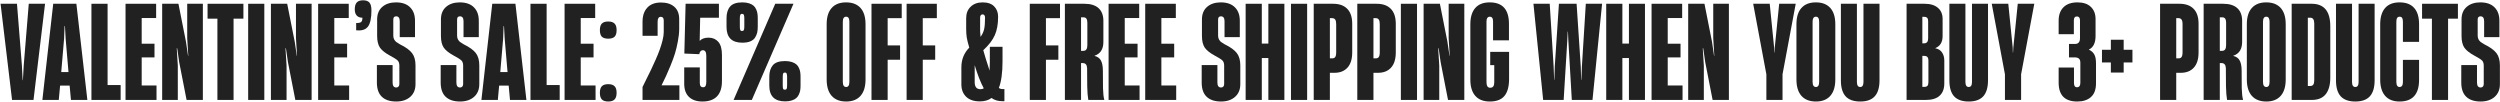
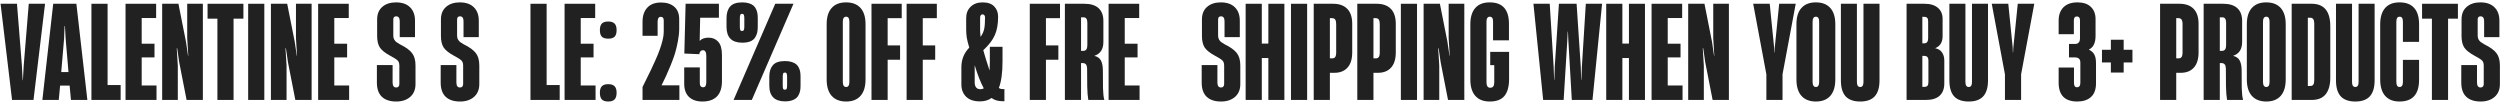
<svg xmlns="http://www.w3.org/2000/svg" width="1501" height="61" viewBox="0 0 1501 61" fill="none">
  <path d="M1489.39 60.947C1485.62 60.947 1482.74 60 1480.75 58.105C1478.75 56.211 1477.75 53.357 1477.75 49.543V39.049H1487.19V49.543C1487.19 51.538 1487.92 52.536 1489.39 52.536C1489.97 52.536 1490.42 52.347 1490.75 51.968C1491.08 51.589 1491.24 51.084 1491.24 50.452V39.428C1491.24 38.013 1490.89 36.965 1490.18 36.283C1489.47 35.601 1487.96 34.641 1485.63 33.404C1482.78 31.863 1480.77 30.272 1479.61 28.63C1478.47 26.963 1477.91 24.614 1477.91 21.583V11.657C1477.91 8.424 1478.94 5.911 1481.01 4.118C1483.08 2.324 1485.82 1.428 1489.23 1.428C1492.92 1.428 1495.75 2.425 1497.72 4.421C1499.72 6.391 1500.69 9.169 1500.64 12.756V22.303H1491.47V12.756C1491.47 10.786 1490.75 9.801 1489.31 9.801C1488.17 9.801 1487.6 10.445 1487.6 11.733V21.432C1487.6 22.29 1487.78 23.048 1488.13 23.705C1488.51 24.336 1488.92 24.829 1489.35 25.182C1489.8 25.511 1490.51 25.965 1491.47 26.546C1495.03 28.289 1497.49 30.07 1498.86 31.888C1500.25 33.681 1500.94 36.144 1500.94 39.276V50.528C1500.94 53.761 1499.88 56.312 1497.76 58.181C1495.64 60.025 1492.85 60.947 1489.39 60.947Z" fill="#212121" />
  <path d="M1460.12 60V11.203H1454.21V2.262H1475.73V11.203H1469.82V60H1460.12Z" fill="#212121" />
  <path d="M1440.7 60.947C1436.94 60.947 1434.06 59.823 1432.07 57.575C1430.07 55.302 1429.07 52.018 1429.07 47.725V14.612C1429.07 10.318 1430.06 7.048 1432.03 4.8C1434 2.552 1436.89 1.428 1440.7 1.428C1444.57 1.428 1447.48 2.539 1449.45 4.762C1451.42 6.959 1452.41 10.192 1452.41 14.461V25.144H1442.71V13.059C1442.71 12.049 1442.56 11.291 1442.26 10.786C1441.95 10.28 1441.44 10.028 1440.7 10.028C1439.41 10.028 1438.77 11.038 1438.77 13.059V49.126C1438.77 51.197 1439.41 52.233 1440.7 52.233C1442.04 52.233 1442.71 51.223 1442.71 49.202V35.942H1452.41V47.914C1452.41 56.602 1448.51 60.947 1440.7 60.947Z" fill="#212121" />
  <path d="M1414.16 60.947C1410.22 60.947 1407.29 59.912 1405.38 57.841C1403.48 55.744 1402.53 52.562 1402.53 48.293V2.262H1412.16V49.203C1412.16 51.223 1412.83 52.233 1414.16 52.233C1415.45 52.233 1416.1 51.223 1416.1 49.203V2.262H1425.72V48.218C1425.72 52.511 1424.77 55.706 1422.88 57.803C1420.98 59.899 1418.08 60.947 1414.16 60.947Z" fill="#212121" />
  <path d="M1375.92 60V2.262H1387.93C1395.38 2.262 1399.11 6.77 1399.11 15.787V46.589C1399.11 50.958 1398.18 54.292 1396.34 56.59C1394.5 58.864 1391.72 60 1388.01 60H1375.92ZM1385.62 51.627H1387.1C1387.9 51.627 1388.5 51.362 1388.88 50.832C1389.28 50.276 1389.48 49.379 1389.48 48.142V14.158C1389.48 11.809 1388.69 10.634 1387.1 10.634H1385.62V51.627Z" fill="#212121" />
  <path d="M1360.71 60.947C1356.92 60.947 1354.02 59.81 1351.99 57.537C1350 55.264 1349 51.993 1349 47.725V14.536C1349 10.268 1350 7.022 1351.99 4.8C1353.99 2.552 1356.87 1.428 1360.63 1.428C1364.45 1.428 1367.35 2.552 1369.35 4.8C1371.34 7.022 1372.34 10.268 1372.34 14.536V47.725C1372.34 51.993 1371.34 55.264 1369.35 57.537C1367.35 59.81 1364.47 60.947 1360.71 60.947ZM1358.7 49.126C1358.7 51.197 1359.37 52.233 1360.71 52.233C1362 52.233 1362.64 51.197 1362.64 49.126V13.059C1362.64 11.038 1362 10.028 1360.71 10.028C1359.37 10.028 1358.7 11.038 1358.7 13.059V49.126Z" fill="#212121" />
  <path d="M1323.07 60V2.262H1334.78C1338.54 2.262 1341.38 3.146 1343.3 4.914C1345.22 6.682 1346.18 9.22 1346.18 12.529V25.145C1346.18 29.515 1344.4 32.293 1340.84 33.48V33.556C1342.71 34.01 1344.01 34.957 1344.74 36.397C1345.5 37.837 1345.88 39.857 1345.88 42.459L1345.95 53.029C1346.03 56.06 1346.29 58.384 1346.75 60H1337.13C1336.77 58.03 1336.56 55.315 1336.48 51.855L1336.41 40.981C1336.33 38.91 1335.46 37.875 1333.79 37.875H1332.77V60H1323.07ZM1332.77 30.525H1334.17C1335.76 30.525 1336.56 29.388 1336.56 27.115V13.665C1336.56 11.493 1335.81 10.407 1334.32 10.407H1332.77V30.525Z" fill="#212121" />
  <path d="M1296.91 60V2.262H1308.54C1312.25 2.262 1315.1 3.285 1317.07 5.33C1319.04 7.351 1320.02 10.344 1320.02 14.309V31.434C1320.02 35.475 1319.07 38.531 1317.18 40.602C1315.31 42.674 1312.7 43.709 1309.34 43.709H1306.61V60H1296.91ZM1306.61 35.033H1307.86C1308.69 35.084 1309.32 34.844 1309.75 34.313C1310.18 33.758 1310.4 32.798 1310.4 31.434V14.537C1310.4 13.198 1310.2 12.264 1309.79 11.733C1309.39 11.178 1308.77 10.9 1307.93 10.9H1306.61V35.033Z" fill="#212121" />
  <path d="M1267.36 43.558V37.496H1262.02V29.881H1267.36V23.857H1275.05V29.881H1280.32V37.496H1275.05V43.558H1267.36Z" fill="#212121" />
  <path d="M1247.19 60.947C1239.74 60.947 1236.01 57.171 1236.01 49.619V40.526H1245.22V49.846C1245.22 51.538 1245.81 52.385 1247 52.385C1248.36 52.385 1249.04 51.488 1249.04 49.695V37.723C1249.04 36.485 1248.75 35.639 1248.17 35.184C1247.62 34.704 1246.8 34.464 1245.71 34.464H1242.22V26.395H1245.78C1247.81 26.395 1248.82 25.258 1248.82 22.985V12.036C1248.82 11.354 1248.65 10.823 1248.32 10.445C1248.02 10.066 1247.58 9.876 1247 9.876C1245.76 9.876 1245.14 10.647 1245.14 12.187V20.522H1236.01V12.377C1236.01 8.992 1236.97 6.328 1238.89 4.383C1240.83 2.413 1243.65 1.428 1247.34 1.428C1250.8 1.428 1253.46 2.324 1255.33 4.118C1257.23 5.911 1258.17 8.348 1258.17 11.43V21.583C1258.17 25.725 1256.86 28.441 1254.23 29.729V29.88C1255.62 30.486 1256.67 31.408 1257.38 32.646C1258.09 33.858 1258.44 35.651 1258.44 38.026V49.998C1258.44 53.711 1257.43 56.464 1255.41 58.257C1253.41 60.05 1250.67 60.947 1247.19 60.947Z" fill="#212121" />
  <path d="M1203.77 60V44.618L1195.85 2.262H1205.78L1208.43 28.593L1208.51 31.51H1208.66L1208.81 28.593L1211.46 2.262H1221.39L1213.47 44.618V60H1203.77Z" fill="#212121" />
  <path d="M1182.04 60.947C1178.1 60.947 1175.17 59.912 1173.25 57.841C1171.36 55.744 1170.41 52.562 1170.41 48.293V2.262H1180.04V49.203C1180.04 51.223 1180.71 52.233 1182.04 52.233C1183.33 52.233 1183.98 51.223 1183.98 49.203V2.262H1193.6V48.218C1193.6 52.511 1192.65 55.706 1190.76 57.803C1188.86 59.899 1185.96 60.947 1182.04 60.947Z" fill="#212121" />
  <path d="M1144.71 60V2.262H1155.51C1158.97 2.262 1161.63 3.07 1163.5 4.686C1165.39 6.278 1166.34 8.5 1166.34 11.354V21.659C1166.34 25.297 1164.88 27.709 1161.95 28.896V28.971C1163.76 29.325 1165.12 30.171 1166 31.51C1166.91 32.823 1167.36 34.452 1167.36 36.397V50.074C1167.36 53.256 1166.44 55.706 1164.6 57.424C1162.75 59.141 1160 60 1156.34 60H1144.71ZM1154.18 52.158H1155.35C1156.24 52.158 1156.87 51.943 1157.25 51.514C1157.63 51.059 1157.82 50.314 1157.82 49.278V36.473C1157.82 35.437 1157.61 34.692 1157.21 34.238C1156.83 33.783 1156.17 33.556 1155.24 33.556H1154.18V52.158ZM1154.18 26.016H1155.24C1156.86 26.016 1157.66 25.006 1157.66 22.985V12.68C1157.66 11.796 1157.48 11.152 1157.1 10.748C1156.72 10.319 1156.1 10.104 1155.24 10.104H1154.18V26.016Z" fill="#212121" />
  <path d="M1116.9 60.947C1112.96 60.947 1110.03 59.912 1108.11 57.841C1106.22 55.744 1105.27 52.562 1105.27 48.293V2.262H1114.89V49.203C1114.89 51.223 1115.56 52.233 1116.9 52.233C1118.19 52.233 1118.83 51.223 1118.83 49.203V2.262H1128.46V48.218C1128.46 52.511 1127.51 55.706 1125.61 57.803C1123.72 59.899 1120.82 60.947 1116.9 60.947Z" fill="#212121" />
  <path d="M1090.29 60.947C1086.5 60.947 1083.59 59.81 1081.57 57.537C1079.58 55.264 1078.58 51.993 1078.58 47.725V14.536C1078.58 10.268 1079.58 7.022 1081.57 4.8C1083.57 2.552 1086.45 1.428 1090.21 1.428C1094.02 1.428 1096.93 2.552 1098.92 4.8C1100.92 7.022 1101.92 10.268 1101.92 14.536V47.725C1101.92 51.993 1100.92 55.264 1098.92 57.537C1096.93 59.81 1094.05 60.947 1090.29 60.947ZM1088.28 49.126C1088.28 51.197 1088.95 52.233 1090.29 52.233C1091.57 52.233 1092.22 51.197 1092.22 49.126V13.059C1092.22 11.038 1091.57 10.028 1090.29 10.028C1088.95 10.028 1088.28 11.038 1088.28 13.059V49.126Z" fill="#212121" />
  <path d="M1060.53 60V44.618L1052.61 2.262H1062.54L1065.19 28.593L1065.26 31.51H1065.42L1065.57 28.593L1068.22 2.262H1078.15L1070.23 44.618V60H1060.53Z" fill="#212121" />
  <path d="M1013.59 60V2.262H1023.36L1027.87 24.993L1029.12 33.48H1029.27L1028.63 22.985V2.262H1038.03V60H1028.25L1023.82 37.344L1022.61 28.971H1022.34L1022.98 39.428V60H1013.59Z" fill="#212121" />
  <path d="M991.596 60V2.262H1009.97V10.824H1001.3V26.244H1008.99V34.465H1001.3V51.324H1010.2V60H991.596Z" fill="#212121" />
  <path d="M978.015 60V34.844H974.075V60H964.376V2.262H974.075V26.168H978.015V2.262H987.638V60H978.015Z" fill="#212121" />
  <path d="M926.51 60L920.675 2.262H930.45L932.799 39.92L933.102 47.914H933.253L933.481 39.92L935.981 2.262H946.589L949.09 39.92L949.317 47.914H949.469L949.772 39.92L952.121 2.262H961.895L956.137 60H943.71L941.626 24.084L941.399 18.97H941.247L941.02 24.084L938.823 60H926.51Z" fill="#212121" />
  <path d="M894.497 60.947C890.684 60.947 887.779 59.823 885.784 57.575C883.788 55.302 882.791 52.018 882.791 47.725V14.612C882.791 10.318 883.776 7.048 885.746 4.8C887.716 2.552 890.608 1.428 894.422 1.428C902.125 1.428 905.977 5.721 905.977 14.309V24.235H896.43V12.832C896.43 10.962 895.76 10.028 894.422 10.028C893.841 10.028 893.373 10.268 893.02 10.748C892.666 11.228 892.489 11.922 892.489 12.832V49.354C892.489 51.576 893.235 52.688 894.725 52.688C896.341 52.688 897.149 51.639 897.149 49.543V39.124H894.725V31.13H906.053V47.346C906.053 51.968 905.118 55.39 903.249 57.613C901.405 59.836 898.488 60.947 894.497 60.947Z" fill="#212121" />
  <path d="M854.737 60V2.262H864.511L869.02 24.993L870.27 33.48H870.422L869.777 22.985V2.262H879.173V60H869.399L864.966 37.344L863.754 28.971H863.488L864.132 39.428V60H854.737Z" fill="#212121" />
  <path d="M841.08 60V2.262H850.778V60H841.08Z" fill="#212121" />
  <path d="M814.92 60V2.262H826.551C830.264 2.262 833.105 3.285 835.075 5.33C837.045 7.351 838.03 10.344 838.03 14.309V31.434C838.03 35.475 837.083 38.531 835.189 40.602C833.32 42.674 830.706 43.709 827.347 43.709H824.619V60H814.92ZM824.619 35.033H825.869C826.703 35.084 827.334 34.844 827.763 34.313C828.193 33.758 828.407 32.798 828.407 31.434V14.537C828.407 13.198 828.205 12.264 827.801 11.733C827.397 11.178 826.778 10.9 825.945 10.9H824.619V35.033Z" fill="#212121" />
  <path d="M788.76 60V2.262H800.391C804.104 2.262 806.946 3.285 808.916 5.33C810.886 7.351 811.871 10.344 811.871 14.309V31.434C811.871 35.475 810.924 38.531 809.029 40.602C807.16 42.674 804.546 43.709 801.187 43.709H798.459V60H788.76ZM798.459 35.033H799.709C800.543 35.084 801.174 34.844 801.604 34.313C802.033 33.758 802.248 32.798 802.248 31.434V14.537C802.248 13.198 802.046 12.264 801.642 11.733C801.237 11.178 800.619 10.9 799.785 10.9H798.459V35.033Z" fill="#212121" />
  <path d="M775.103 60V2.262H784.802V60H775.103Z" fill="#212121" />
  <path d="M761.522 60V34.844H757.582V60H747.883V2.262H757.582V26.168H761.522V2.262H771.145V60H761.522Z" fill="#212121" />
  <path d="M733.127 60.947C729.364 60.947 726.484 60 724.489 58.105C722.493 56.211 721.496 53.357 721.496 49.543V39.049H730.929V49.543C730.929 51.538 731.662 52.536 733.127 52.536C733.708 52.536 734.162 52.347 734.491 51.968C734.819 51.589 734.983 51.084 734.983 50.452V39.428C734.983 38.013 734.63 36.965 733.922 36.283C733.215 35.601 731.7 34.641 729.376 33.404C726.522 31.863 724.514 30.272 723.352 28.63C722.216 26.963 721.647 24.614 721.647 21.583V11.657C721.647 8.424 722.683 5.911 724.754 4.118C726.825 2.324 729.566 1.428 732.975 1.428C736.663 1.428 739.492 2.425 741.462 4.421C743.457 6.391 744.43 9.169 744.379 12.756V22.303H735.211V12.756C735.211 10.786 734.491 9.801 733.051 9.801C731.915 9.801 731.346 10.445 731.346 11.733V21.432C731.346 22.29 731.523 23.048 731.877 23.705C732.256 24.336 732.66 24.829 733.089 25.182C733.544 25.511 734.251 25.965 735.211 26.546C738.772 28.289 741.234 30.07 742.598 31.888C743.988 33.681 744.682 36.144 744.682 39.276V50.528C744.682 53.761 743.621 56.312 741.5 58.181C739.378 60.025 736.587 60.947 733.127 60.947Z" fill="#212121" />
-   <path d="M687.589 60V2.262H705.964V10.824H697.288V26.244H704.979V34.465H697.288V51.324H706.191V60H687.589Z" fill="#212121" />
  <path d="M665.597 60V2.262H683.972V10.824H675.296V26.244H682.987V34.465H675.296V51.324H684.199V60H665.597Z" fill="#212121" />
  <path d="M639.362 60V2.262H651.069C654.832 2.262 657.673 3.146 659.593 4.914C661.512 6.682 662.472 9.22 662.472 12.529V25.145C662.472 29.515 660.692 32.293 657.13 33.48V33.556C658.999 34.01 660.3 34.957 661.033 36.397C661.79 37.837 662.169 39.857 662.169 42.459L662.245 53.029C662.321 56.06 662.586 58.384 663.041 60H653.417C653.064 58.03 652.849 55.315 652.773 51.855L652.698 40.981C652.622 38.91 651.75 37.875 650.083 37.875H649.061V60H639.362ZM649.061 30.525H650.462C652.054 30.525 652.849 29.388 652.849 27.115V13.665C652.849 11.493 652.104 10.407 650.614 10.407H649.061V30.525Z" fill="#212121" />
  <path d="M618.279 60V2.262H636.426V10.9H627.978V27.267H635.441V35.867H627.978V60H618.279Z" fill="#212121" />
  <path d="M601.838 60.757C599.211 60.757 597.039 60.113 595.321 58.825C593.478 60.189 591.141 60.871 588.312 60.871C584.751 60.871 582.011 59.949 580.091 58.105C578.172 56.236 577.212 53.761 577.212 50.68V40.375C577.212 35.752 578.79 31.825 581.948 28.592C581.19 26.066 580.685 24.033 580.432 22.492C580.205 20.952 580.091 19.285 580.091 17.491V10.899C580.091 8.045 580.988 5.759 582.781 4.042C584.574 2.299 586.961 1.428 589.942 1.428C593.048 1.428 595.372 2.236 596.913 3.852C598.479 5.444 599.262 7.502 599.262 10.028C599.262 14.448 598.605 18.136 597.292 21.091C596.003 24.046 593.692 27.064 590.358 30.145C590.762 31.737 591.255 33.416 591.836 35.184C592.796 38.266 593.566 40.665 594.147 42.383C594.248 40.312 594.299 38.581 594.299 37.192V28.1H601.914V36.965C601.914 43.734 601.181 49.013 599.716 52.801C600.297 53.256 601.055 53.483 601.989 53.483H603.05V60.757H601.838ZM585.206 49.354C585.206 52.157 586.355 53.559 588.654 53.559C589.436 53.559 590.106 53.382 590.661 53.029C588.742 49.518 586.923 44.883 585.206 39.124V49.354ZM588.464 18.893C588.464 19.424 588.552 20.51 588.729 22.151C589.815 20.611 590.535 19.045 590.889 17.454C591.242 15.837 591.419 13.513 591.419 10.482C591.419 9.902 591.28 9.447 591.002 9.119C590.75 8.79 590.396 8.626 589.942 8.626C589.512 8.626 589.159 8.79 588.881 9.119C588.603 9.422 588.464 9.902 588.464 10.558V18.893Z" fill="#212121" />
  <path d="M544.328 60V2.262H562.476V10.9H554.027V27.267H561.491V35.867H554.027V60H544.328Z" fill="#212121" />
  <path d="M523.245 60V2.262H541.393V10.9H532.944V27.267H540.408V35.867H532.944V60H523.245Z" fill="#212121" />
  <path d="M508.035 60.947C504.246 60.947 501.342 59.81 499.321 57.537C497.326 55.264 496.328 51.993 496.328 47.725V14.536C496.328 10.268 497.326 7.022 499.321 4.8C501.316 2.552 504.196 1.428 507.959 1.428C511.773 1.428 514.678 2.552 516.673 4.8C518.668 7.022 519.666 10.268 519.666 14.536V47.725C519.666 51.993 518.668 55.264 516.673 57.537C514.678 59.81 511.798 60.947 508.035 60.947ZM506.027 49.126C506.027 51.197 506.696 52.233 508.035 52.233C509.323 52.233 509.967 51.197 509.967 49.126V13.059C509.967 11.038 509.323 10.028 508.035 10.028C506.696 10.028 506.027 11.038 506.027 13.059V49.126Z" fill="#212121" />
  <path d="M476.401 2.261L451.397 60H440.448L465.452 2.261H476.401ZM436.204 16.165V10.899C436.204 7.944 436.912 5.633 438.326 3.966C439.766 2.274 442.216 1.428 445.676 1.428C447.242 1.428 448.606 1.617 449.768 1.996C450.929 2.375 451.826 2.855 452.457 3.436C453.114 4.017 453.632 4.749 454.011 5.633C454.415 6.517 454.667 7.363 454.769 8.171C454.895 8.98 454.958 9.889 454.958 10.899V16.09C454.958 17.403 454.844 18.565 454.617 19.575C454.39 20.56 453.973 21.545 453.367 22.53C452.761 23.515 451.801 24.286 450.487 24.841C449.199 25.372 447.595 25.637 445.676 25.637C439.361 25.637 436.204 22.48 436.204 16.165ZM444.198 16.09C444.198 16.974 444.287 17.618 444.464 18.022C444.64 18.426 444.981 18.628 445.486 18.628C446.042 18.628 446.408 18.426 446.585 18.022C446.787 17.618 446.888 16.974 446.888 16.09V10.975C446.888 10.066 446.8 9.396 446.623 8.967C446.446 8.538 446.067 8.323 445.486 8.323C444.981 8.323 444.64 8.538 444.464 8.967C444.287 9.396 444.198 10.066 444.198 10.975V16.09ZM461.891 51.4V46.096C461.891 43.14 462.598 40.829 464.013 39.162C465.427 37.495 467.864 36.662 471.325 36.662C472.891 36.662 474.255 36.851 475.416 37.23C476.578 37.609 477.488 38.089 478.144 38.67C478.801 39.225 479.319 39.945 479.698 40.829C480.102 41.688 480.354 42.522 480.455 43.33C480.582 44.138 480.645 45.06 480.645 46.096V51.4C480.645 52.41 480.582 53.332 480.455 54.165C480.329 54.973 480.064 55.82 479.66 56.704C479.281 57.562 478.763 58.282 478.106 58.863C477.45 59.444 476.553 59.924 475.416 60.303C474.28 60.682 472.941 60.871 471.401 60.871C465.061 60.871 461.891 57.714 461.891 51.4ZM469.961 51.324C469.961 52.258 470.037 52.915 470.188 53.294C470.34 53.673 470.693 53.862 471.249 53.862C471.805 53.862 472.158 53.673 472.31 53.294C472.487 52.89 472.575 52.233 472.575 51.324V46.171C472.575 45.262 472.487 44.605 472.31 44.201C472.158 43.772 471.805 43.557 471.249 43.557C470.719 43.557 470.365 43.759 470.188 44.163C470.037 44.567 469.961 45.237 469.961 46.171V51.324Z" fill="#212121" />
  <path d="M421.714 60.947C418.304 60.947 415.627 60.038 413.682 58.219C411.762 56.376 410.802 53.736 410.802 50.301V40.451H420.16V49.771C420.16 51.514 420.817 52.385 422.13 52.385C422.838 52.385 423.33 52.133 423.608 51.627C423.911 51.097 424.063 50.263 424.063 49.127V33.556C424.063 31.282 423.381 30.146 422.017 30.146C421.032 30.146 420.337 30.765 419.933 32.002V32.533L410.878 32.154L411.636 2.262H431.64V10.634H420.388L420.085 24.539C421.297 23.251 423.065 22.607 425.389 22.607C427.839 22.607 429.796 23.44 431.261 25.107C432.726 26.774 433.458 29.401 433.458 32.987V48.748C433.458 52.764 432.461 55.807 430.465 57.879C428.47 59.924 425.553 60.947 421.714 60.947Z" fill="#212121" />
  <path d="M385.779 52.233C386.133 51.501 386.891 49.96 388.053 47.611C389.24 45.262 390.187 43.343 390.894 41.853C391.627 40.337 392.523 38.38 393.584 35.98C394.67 33.556 395.516 31.472 396.122 29.729C396.754 27.986 397.309 26.168 397.789 24.273C398.269 22.354 398.509 20.712 398.509 19.348V12.264C398.509 10.824 397.916 10.104 396.728 10.104C395.466 10.104 394.834 11.089 394.834 13.059V21.508H385.779V13.059C385.779 9.473 386.727 6.656 388.621 4.611C390.515 2.539 393.268 1.504 396.88 1.504C400.265 1.504 402.929 2.363 404.874 4.08C406.819 5.772 407.791 8.248 407.791 11.506V17.265C407.791 19.588 407.526 22.101 406.996 24.804C406.49 27.506 405.922 29.906 405.291 32.002C404.659 34.073 403.763 36.523 402.601 39.352C401.439 42.156 400.542 44.239 399.911 45.603C399.279 46.942 398.37 48.824 397.183 51.248H407.905V60H385.779V52.233Z" fill="#212121" />
  <path d="M368.997 59.698C368.189 60.531 366.914 60.948 365.171 60.948C363.428 60.948 362.153 60.531 361.344 59.698C360.561 58.864 360.17 57.538 360.17 55.719C360.17 53.901 360.561 52.588 361.344 51.779C362.153 50.946 363.428 50.529 365.171 50.529C366.914 50.529 368.189 50.946 368.997 51.779C369.806 52.588 370.21 53.901 370.21 55.719C370.21 57.538 369.806 58.864 368.997 59.698ZM361.344 22.039C360.561 21.23 360.17 19.917 360.17 18.099C360.17 16.28 360.561 14.967 361.344 14.158C362.153 13.325 363.428 12.908 365.171 12.908C366.914 12.908 368.189 13.325 368.997 14.158C369.806 14.967 370.21 16.28 370.21 18.099C370.21 19.917 369.806 21.23 368.997 22.039C368.214 22.822 366.939 23.213 365.171 23.213C363.428 23.213 362.153 22.822 361.344 22.039Z" fill="#212121" />
  <path d="M338.973 60V2.262H357.348V10.824H348.672V26.244H356.363V34.465H348.672V51.324H357.575V60H338.973Z" fill="#212121" />
  <path d="M318.497 60V2.262H328.196V51.059H336.038V60H318.497Z" fill="#212121" />
-   <path d="M289.041 60L295.557 2.262H309.462L316.054 60H306.203L305.408 51.4H299.687L298.891 60H289.041ZM300.369 43.255H304.726L303.021 23.364L302.604 15.636H302.377L302.074 23.364L300.369 43.255Z" fill="#212121" />
  <path d="M276.217 60.947C272.454 60.947 269.575 60 267.579 58.105C265.584 56.211 264.586 53.357 264.586 49.543V39.049H274.02V49.543C274.02 51.538 274.752 52.536 276.217 52.536C276.798 52.536 277.253 52.347 277.581 51.968C277.91 51.589 278.074 51.084 278.074 50.452V39.428C278.074 38.013 277.72 36.965 277.013 36.283C276.306 35.601 274.79 34.641 272.467 33.404C269.613 31.863 267.605 30.272 266.443 28.63C265.306 26.963 264.738 24.614 264.738 21.583V11.657C264.738 8.424 265.773 5.911 267.845 4.118C269.916 2.324 272.656 1.428 276.066 1.428C279.753 1.428 282.582 2.425 284.552 4.421C286.548 6.391 287.52 9.169 287.47 12.756V22.303H278.301V12.756C278.301 10.786 277.581 9.801 276.142 9.801C275.005 9.801 274.437 10.445 274.437 11.733V21.432C274.437 22.29 274.613 23.048 274.967 23.705C275.346 24.336 275.75 24.829 276.179 25.182C276.634 25.511 277.341 25.965 278.301 26.546C281.862 28.289 284.325 30.07 285.689 31.888C287.078 33.681 287.773 36.144 287.773 39.276V50.528C287.773 53.761 286.712 56.312 284.59 58.181C282.469 60.025 279.678 60.947 276.217 60.947Z" fill="#212121" />
  <path d="M237.916 60.947C234.153 60.947 231.273 60 229.278 58.105C227.283 56.211 226.285 53.357 226.285 49.543V39.049H235.719V49.543C235.719 51.538 236.451 52.536 237.916 52.536C238.497 52.536 238.952 52.347 239.28 51.968C239.608 51.589 239.772 51.084 239.772 50.452V39.428C239.772 38.013 239.419 36.965 238.712 36.283C238.004 35.601 236.489 34.641 234.165 33.404C231.311 31.863 229.303 30.272 228.141 28.63C227.005 26.963 226.437 24.614 226.437 21.583V11.657C226.437 8.424 227.472 5.911 229.543 4.118C231.614 2.324 234.355 1.428 237.764 1.428C241.452 1.428 244.281 2.425 246.251 4.421C248.246 6.391 249.219 9.169 249.168 12.756V22.303H240V12.756C240 10.786 239.28 9.801 237.84 9.801C236.704 9.801 236.135 10.445 236.135 11.733V21.432C236.135 22.29 236.312 23.048 236.666 23.705C237.045 24.336 237.449 24.829 237.878 25.182C238.333 25.511 239.04 25.965 240 26.546C243.561 28.289 246.024 30.07 247.388 31.888C248.777 33.681 249.471 36.144 249.471 39.276V50.528C249.471 53.761 248.41 56.312 246.289 58.181C244.167 60.025 241.376 60.947 237.916 60.947Z" fill="#212121" />
-   <path d="M213.84 13.817C215.356 13.842 216.353 13.64 216.833 13.211C217.338 12.781 217.591 11.922 217.591 10.634C216.151 10.634 215.027 10.218 214.219 9.384C213.411 8.525 213.007 7.262 213.007 5.595C213.007 3.701 213.411 2.325 214.219 1.466C215.027 0.607 216.277 0.178 217.97 0.178C219.738 0.178 221.013 0.632 221.796 1.542C222.604 2.451 223.009 4.017 223.009 6.24C223.009 10.937 222.301 14.196 220.887 16.014C219.472 17.833 217.124 18.552 213.84 18.174V13.817Z" fill="#212121" />
  <path d="M191.015 60V2.262H209.389V10.824H200.713V26.244H208.404V34.465H200.713V51.324H209.617V60H191.015Z" fill="#212121" />
  <path d="M162.657 60V2.262H172.432L176.941 24.993L178.191 33.48H178.342L177.698 22.985V2.262H187.094V60H177.319L172.887 37.344L171.674 28.971H171.409L172.053 39.428V60H162.657Z" fill="#212121" />
  <path d="M149 60V2.262H158.699V60H149Z" fill="#212121" />
  <path d="M130.532 60V11.203H124.621V2.262H146.141V11.203H140.23V60H130.532Z" fill="#212121" />
  <path d="M97.363 60V2.262H107.138L111.646 24.993L112.896 33.48H113.048L112.404 22.985V2.262H121.8V60H112.025L107.592 37.344L106.38 28.971H106.115L106.759 39.428V60H97.363Z" fill="#212121" />
  <path d="M75.371 60V2.262H93.746V10.824H85.07V26.244H92.761V34.465H85.07V51.324H93.973V60H75.371Z" fill="#212121" />
  <path d="M54.894 60V2.262H64.593V51.059H72.436V60H54.894Z" fill="#212121" />
  <path d="M25.439 60L31.955 2.262H45.859L52.451 60H42.601L41.805 51.4H36.084L35.289 60H25.439ZM36.767 43.255H41.123L39.419 23.364L39.002 15.636H38.774L38.471 23.364L36.767 43.255Z" fill="#212121" />
  <path d="M0.34 2.262H10.19L13.145 39.276L13.6 48.142H13.752L14.244 39.276L17.275 2.262H27.049L20.116 60H7.235L0.34 2.262Z" fill="#212121" />
</svg>